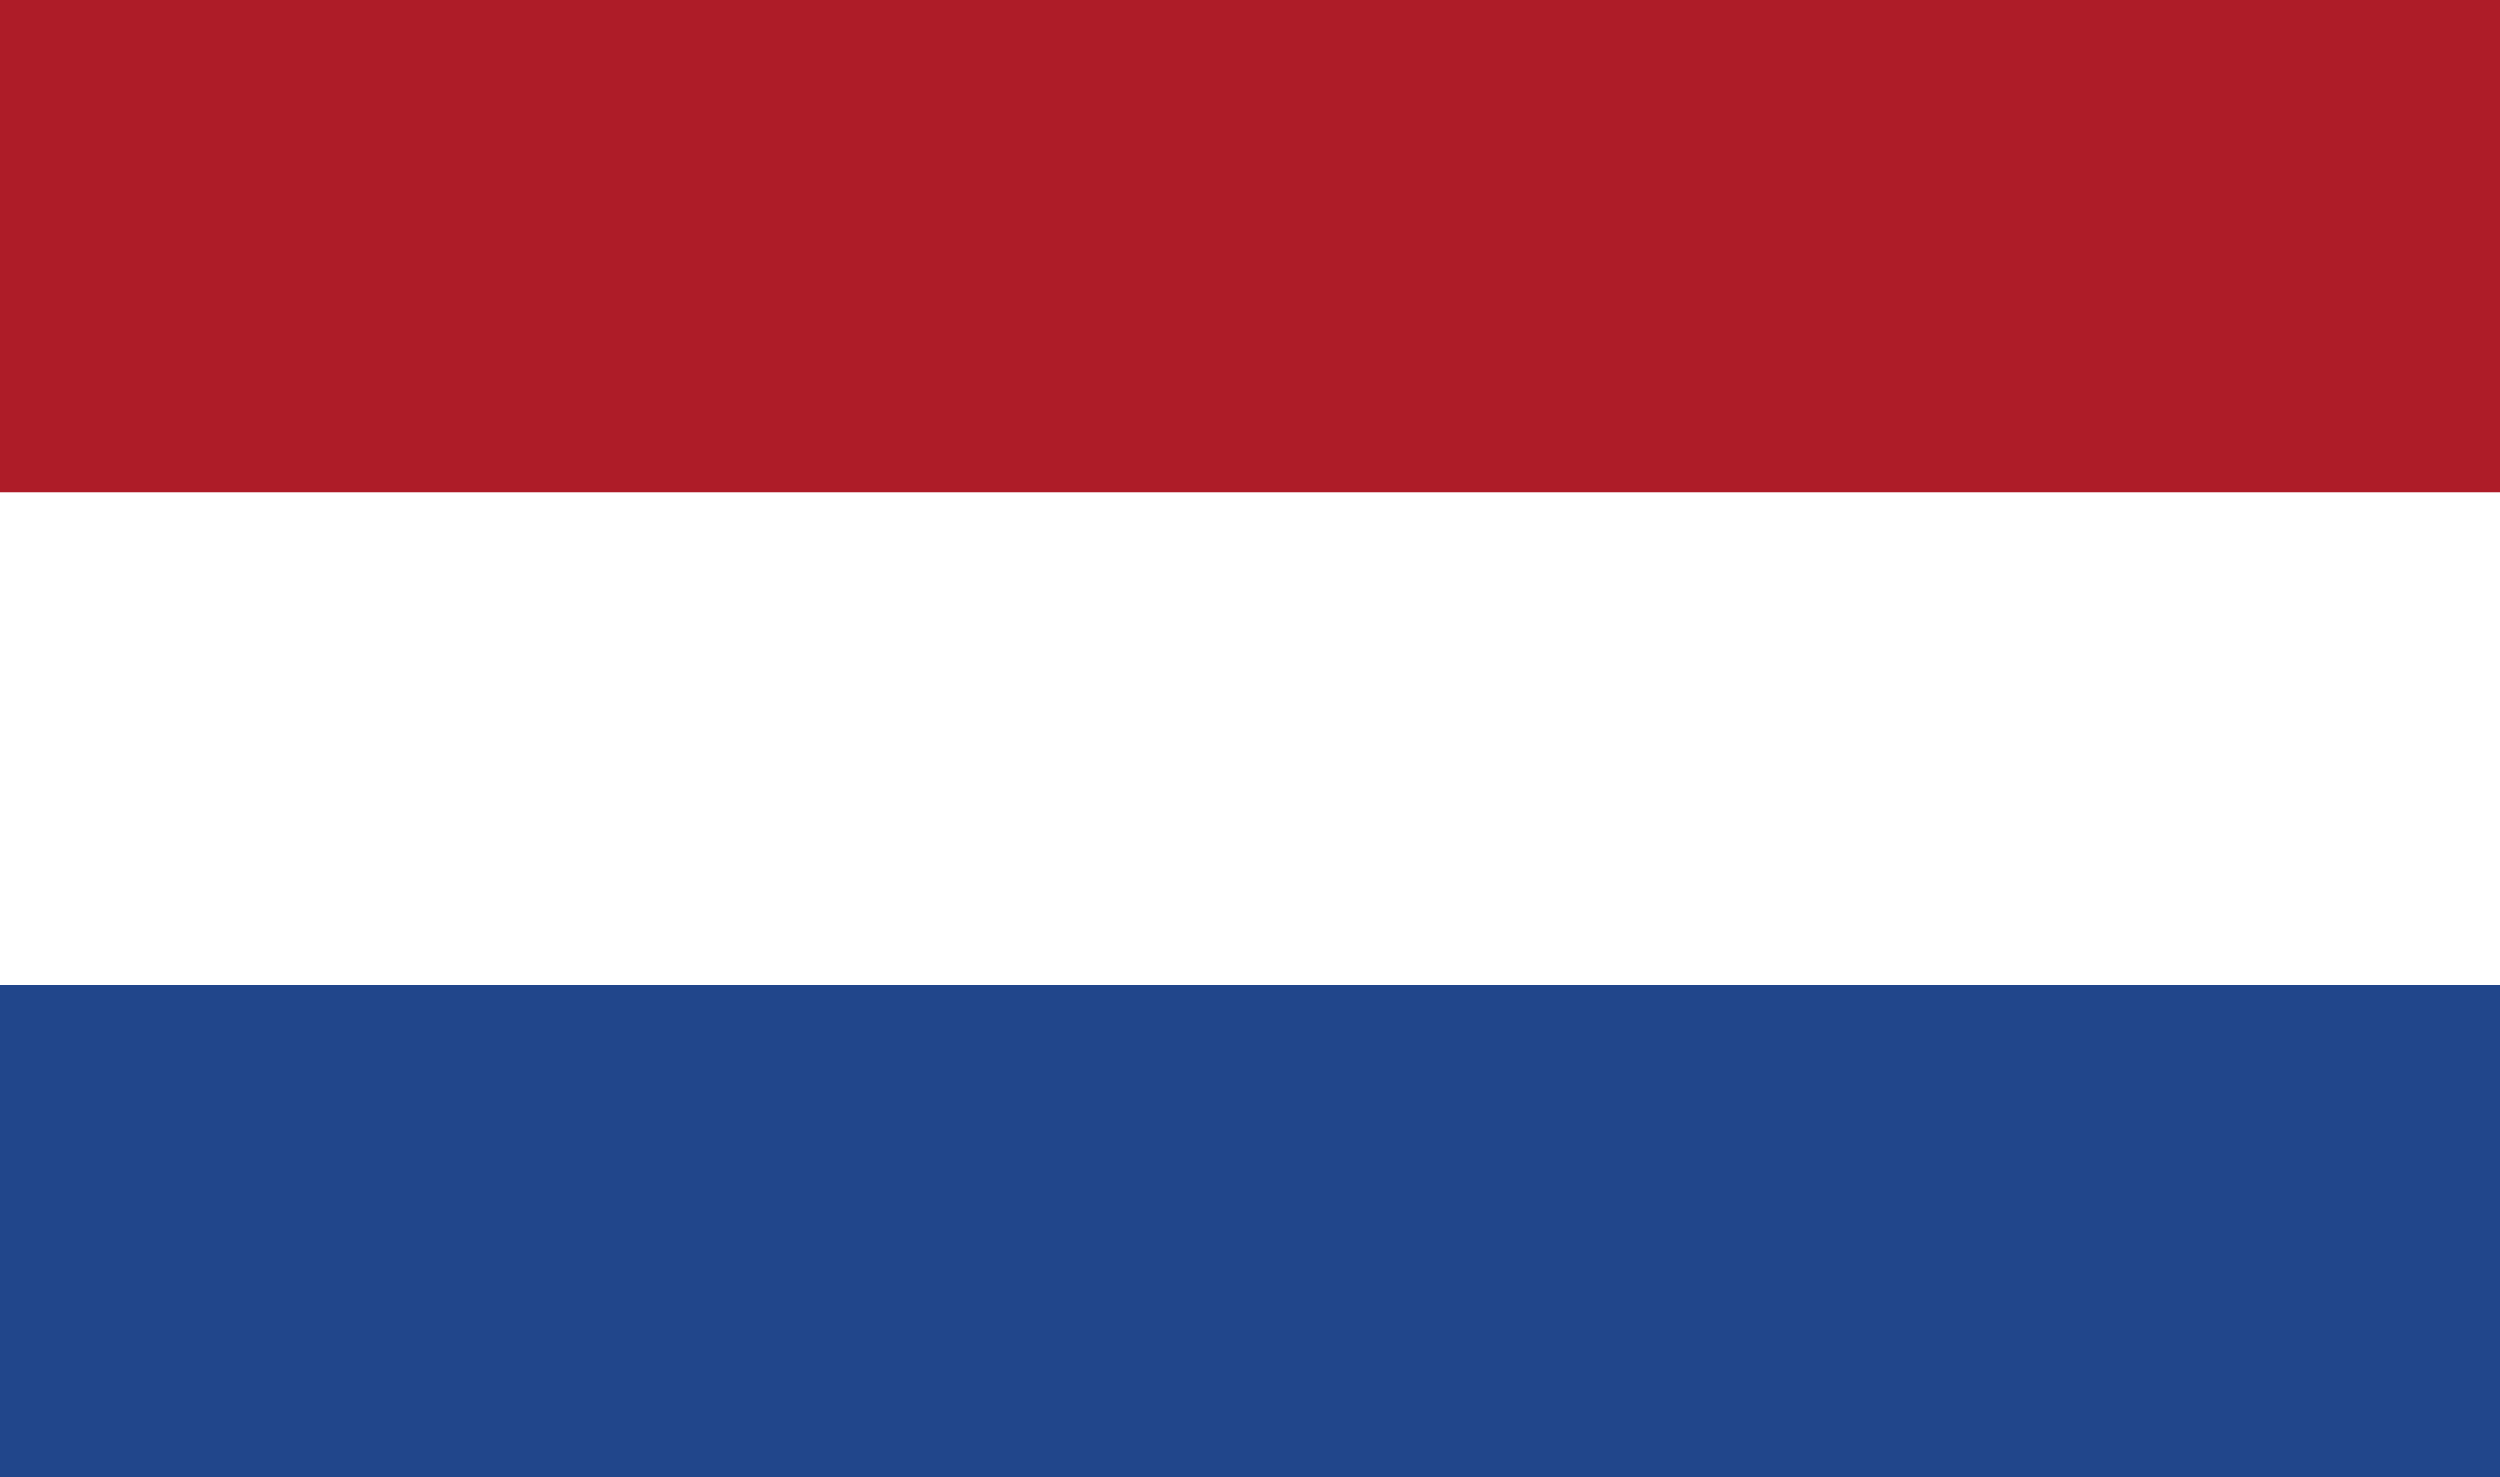
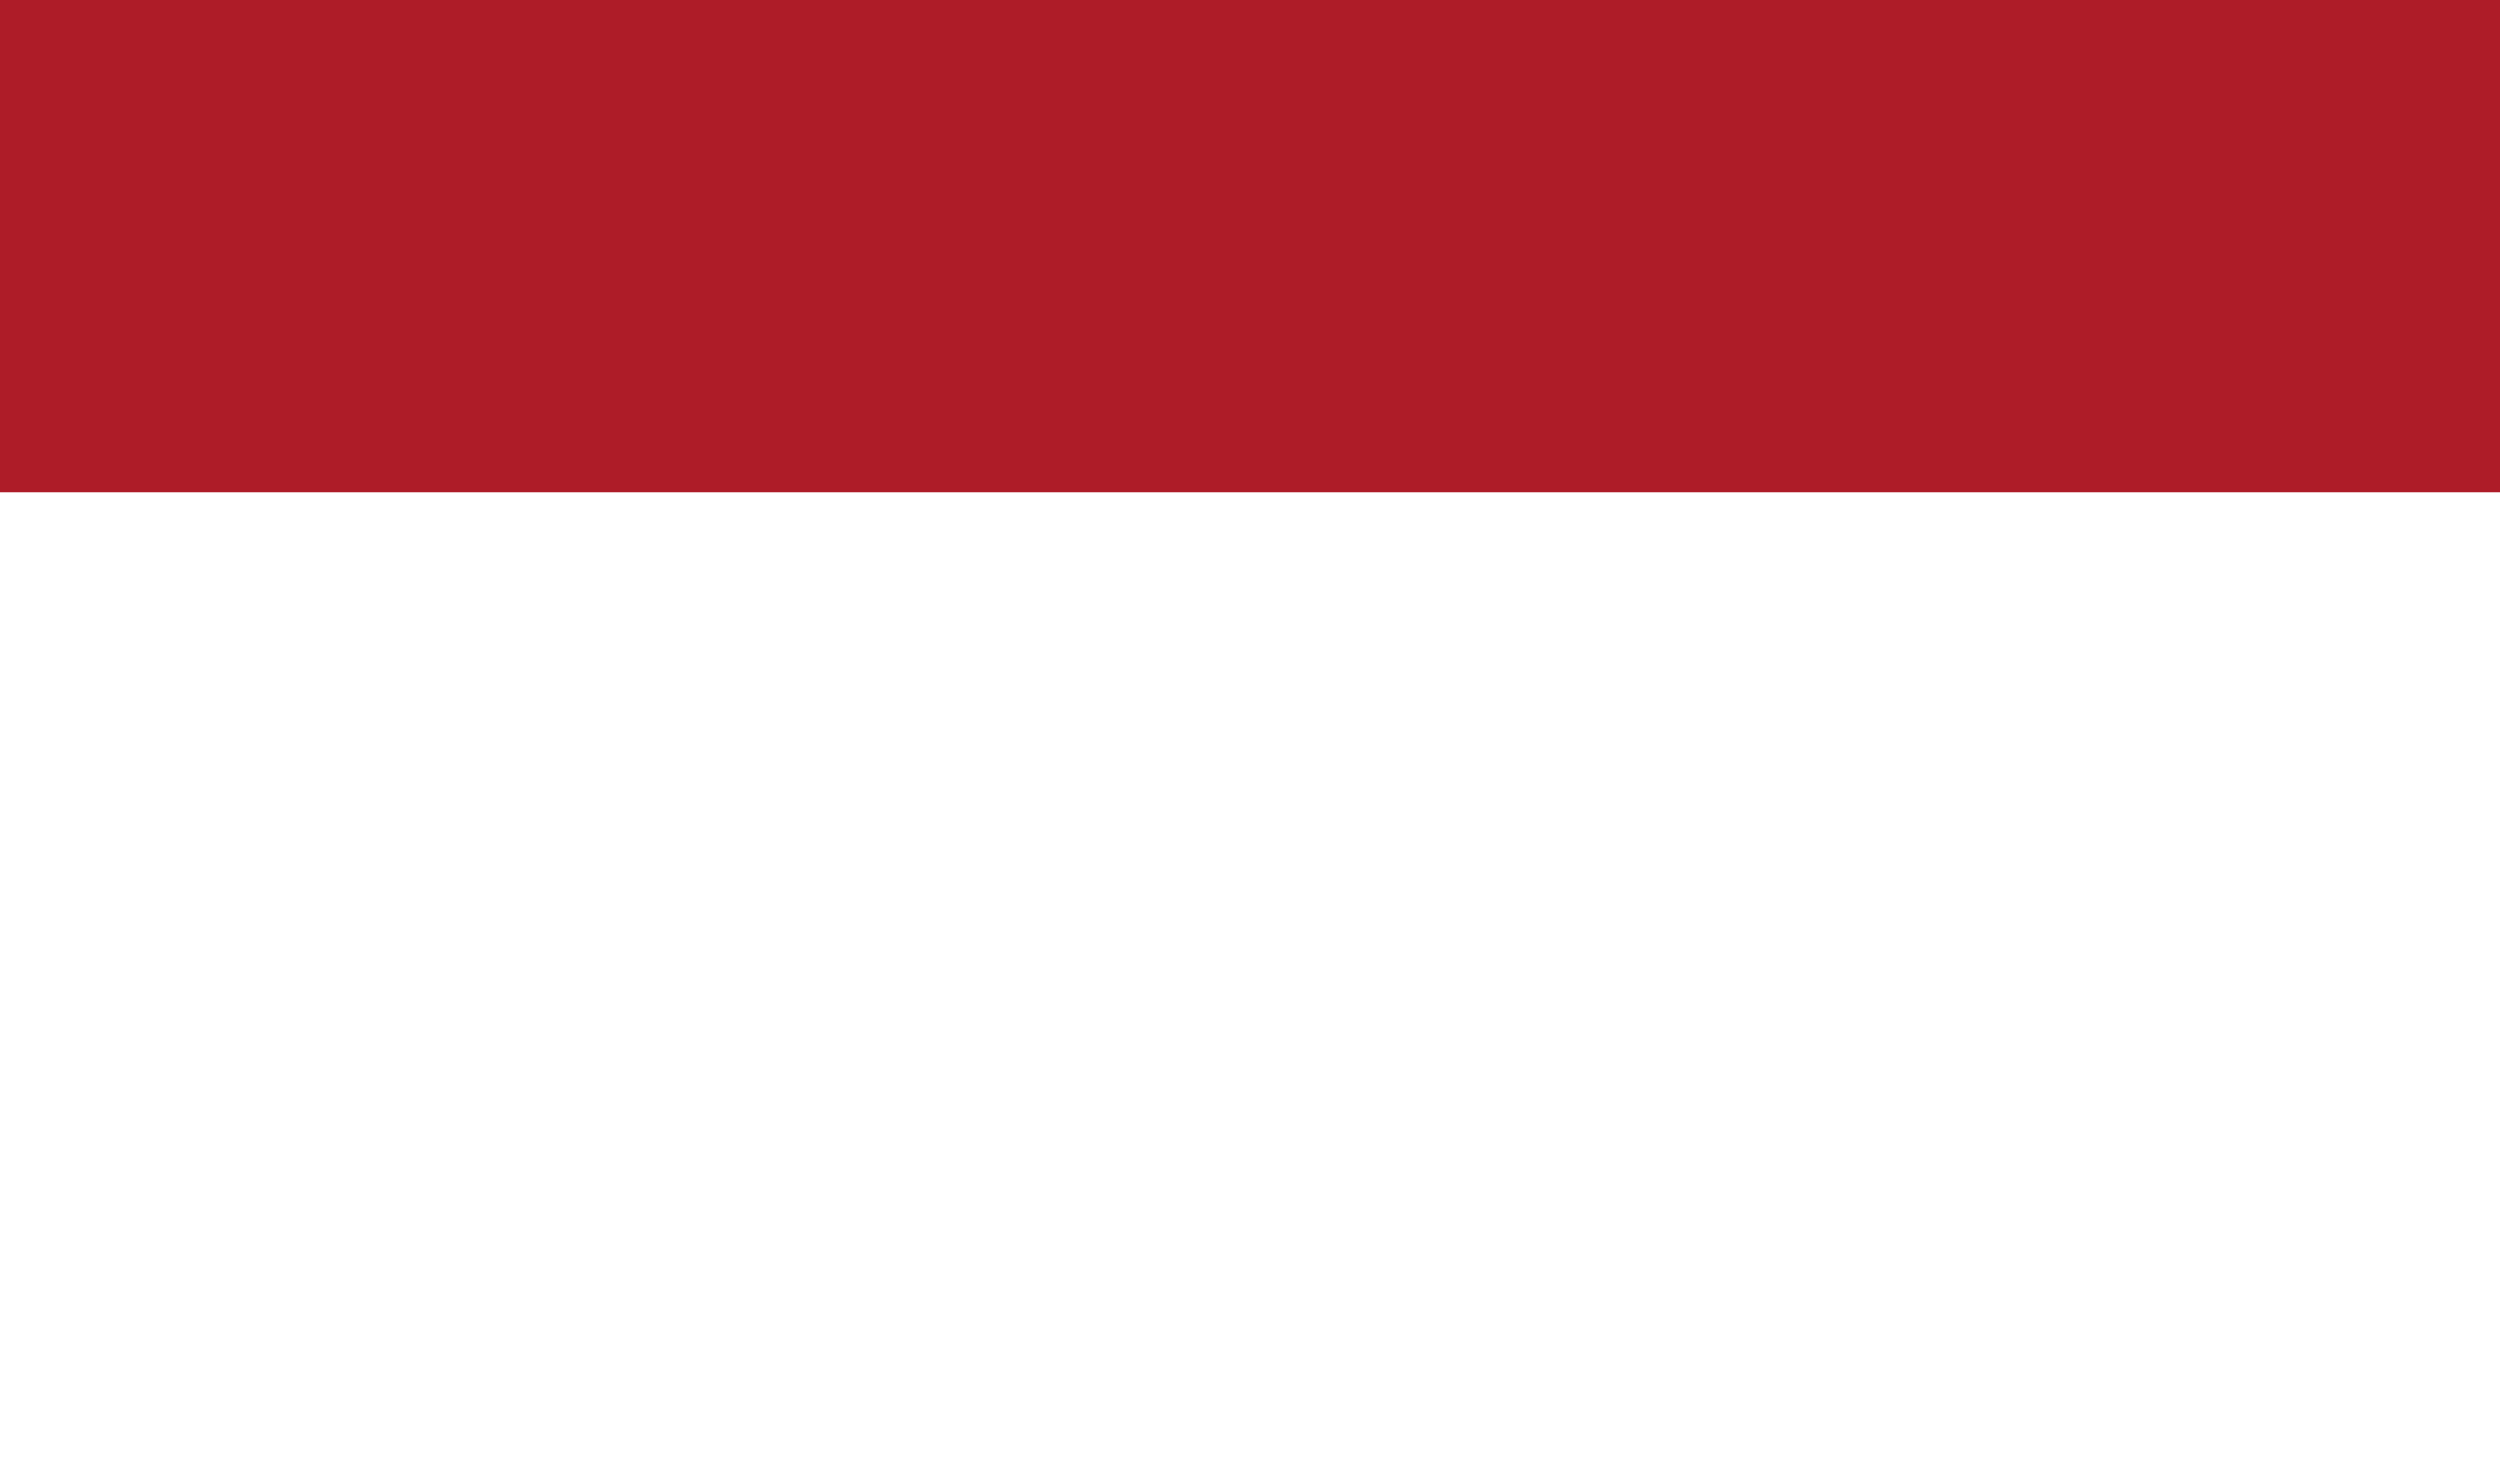
<svg xmlns="http://www.w3.org/2000/svg" width="22px" height="13px" viewBox="0 0 22 13" version="1.1">
  <g id="surface1">
-     <rect x="0" y="0" width="22" height="13" style="fill:rgb(12.941%,27.451%,54.51%);fill-opacity:1;stroke:none;" />
    <path style=" stroke:none;fill-rule:nonzero;fill:rgb(100%,100%,100%);fill-opacity:1;" d="M 0 0 L 22 0 L 22 8.668 L 0 8.668 Z M 0 0 " />
    <path style=" stroke:none;fill-rule:nonzero;fill:rgb(68.235%,10.98%,15.686%);fill-opacity:1;" d="M 0 0 L 22 0 L 22 4.332 L 0 4.332 Z M 0 0 " />
  </g>
</svg>